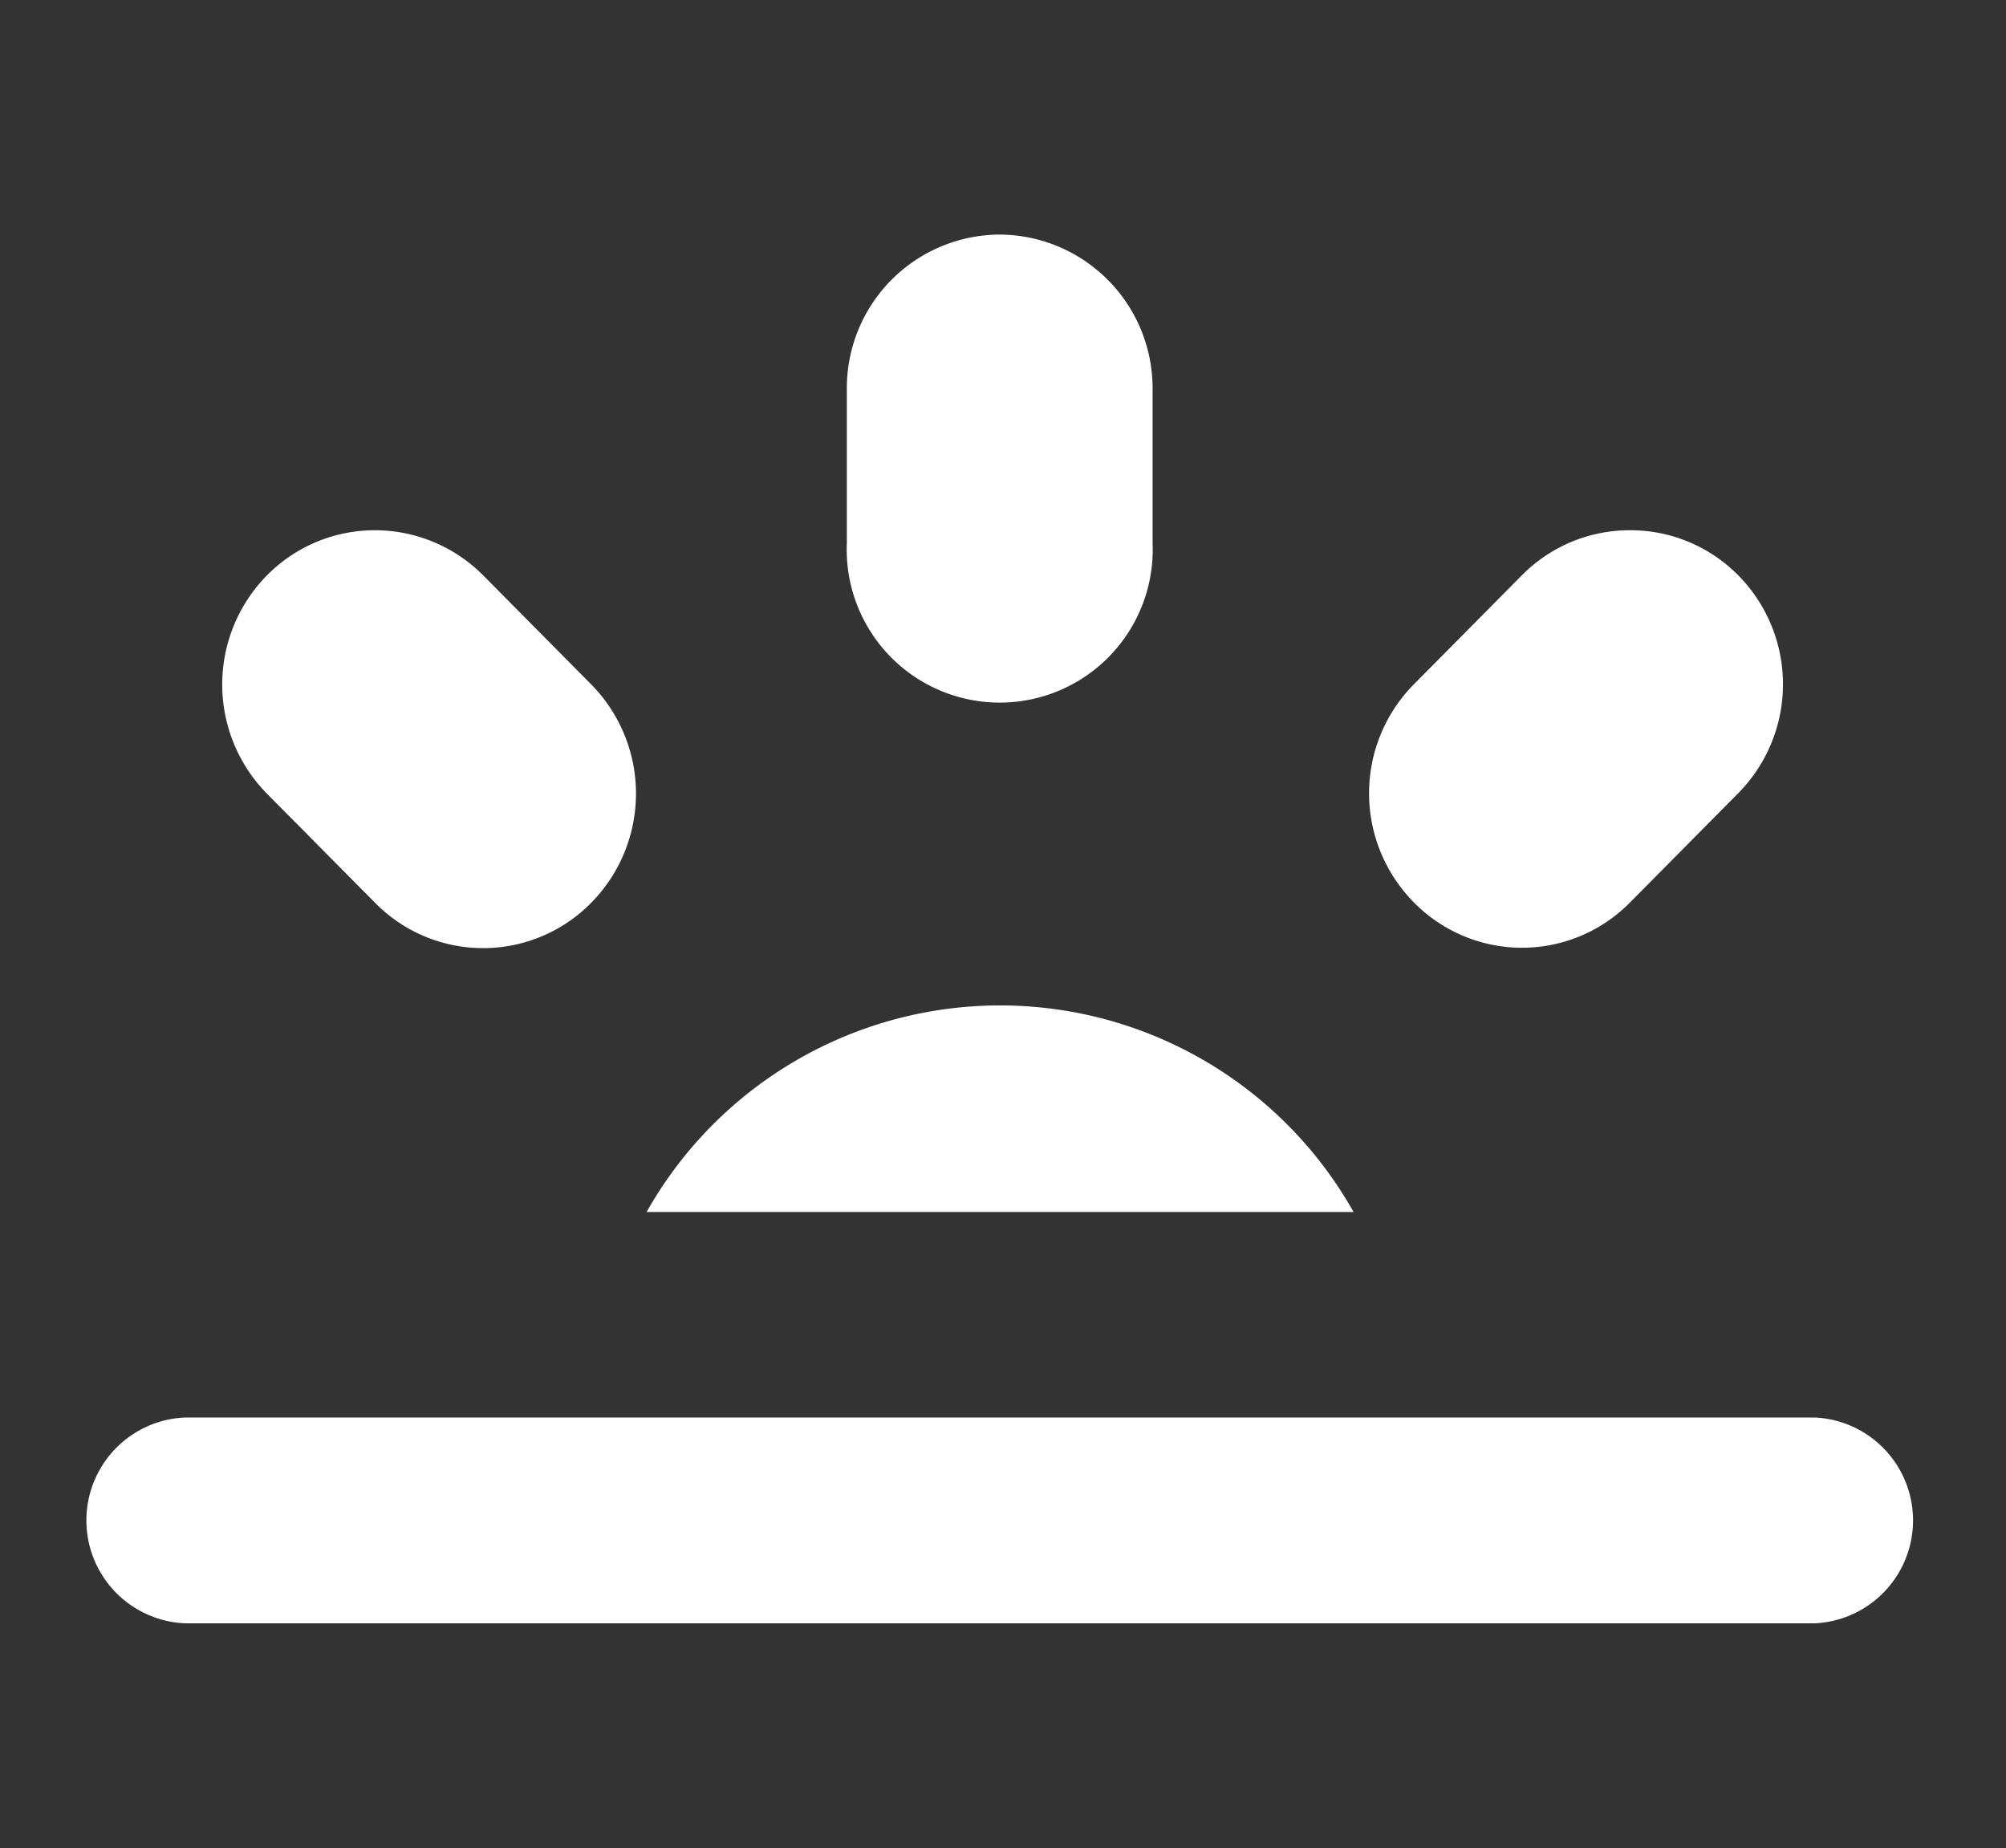
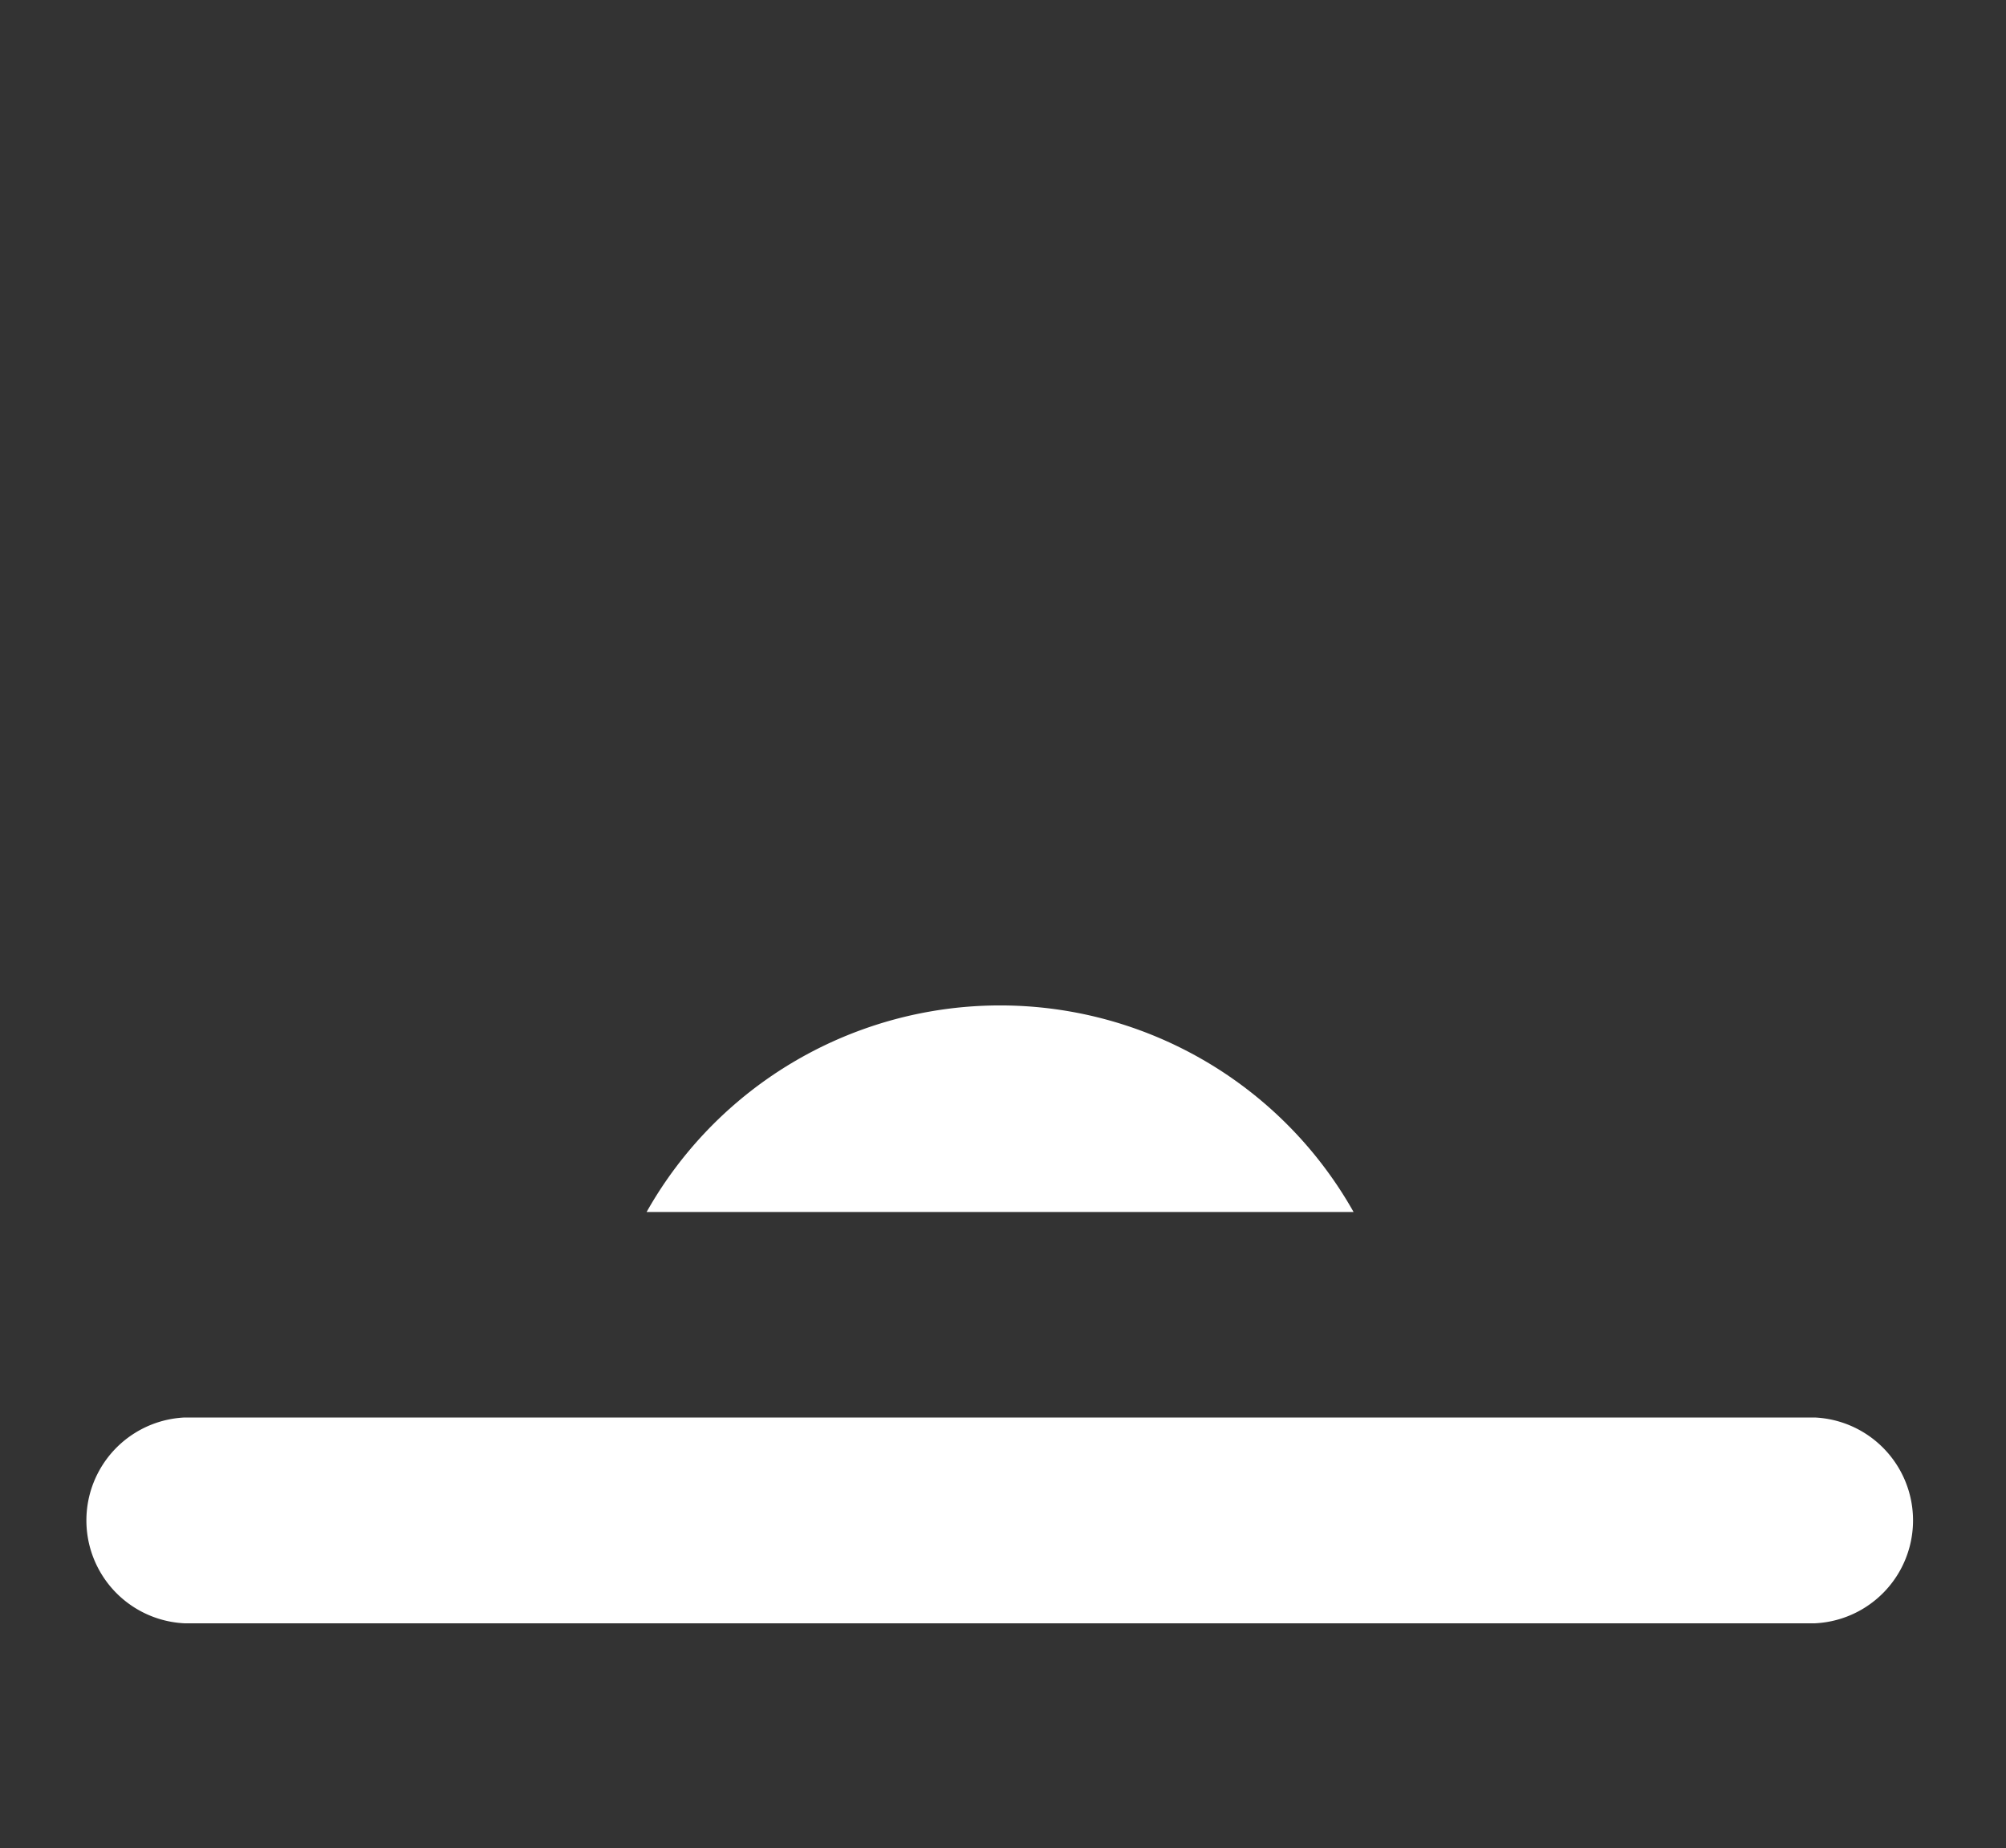
<svg xmlns="http://www.w3.org/2000/svg" id="Layer_5" data-name="Layer 5" viewBox="0 0 79.45 73.2">
  <rect x="0" y="0" width="79.45" height="73.2" fill="#333333" stroke="none" />
  <defs>
    <style>.cls-1{fill:none;}.cls-2{clip-path:url(#clip-path);}.cls-3{fill:#fff;}</style>
    <clipPath id="clip-path">
      <rect class="cls-1" x="3.26" y="9.29" width="72.67" height="55" />
    </clipPath>
  </defs>
  <title>Artboard 1</title>
  <g class="cls-2">
    <path class="cls-3" d="M7.3,56.14H71.89a4.08,4.08,0,0,1,0,8.15H7.3a4.08,4.08,0,0,1,0-8.15m48.44,0h0ZM25.61,48a16.07,16.07,0,0,1,28,0Z" />
-     <path class="cls-3" d="M39.59,9.29a6.08,6.08,0,0,0-6.05,6.11v6.12a6.06,6.06,0,1,0,12.11,0V15.4a6.09,6.09,0,0,0-6.06-6.11M14.85,21a6,6,0,0,0-4.28,1.79,6.16,6.16,0,0,0,0,8.64l4.28,4.32a6,6,0,0,0,8.57,0,6.16,6.16,0,0,0,0-8.64l-4.28-4.32A6.05,6.05,0,0,0,14.85,21m49.7,0a6,6,0,0,0-4.28,1.79L56,27.1a6.14,6.14,0,0,0,0,8.64,6,6,0,0,0,8.56,0l4.28-4.32a6.14,6.14,0,0,0,0-8.64A6,6,0,0,0,64.55,21" />
  </g>
</svg>